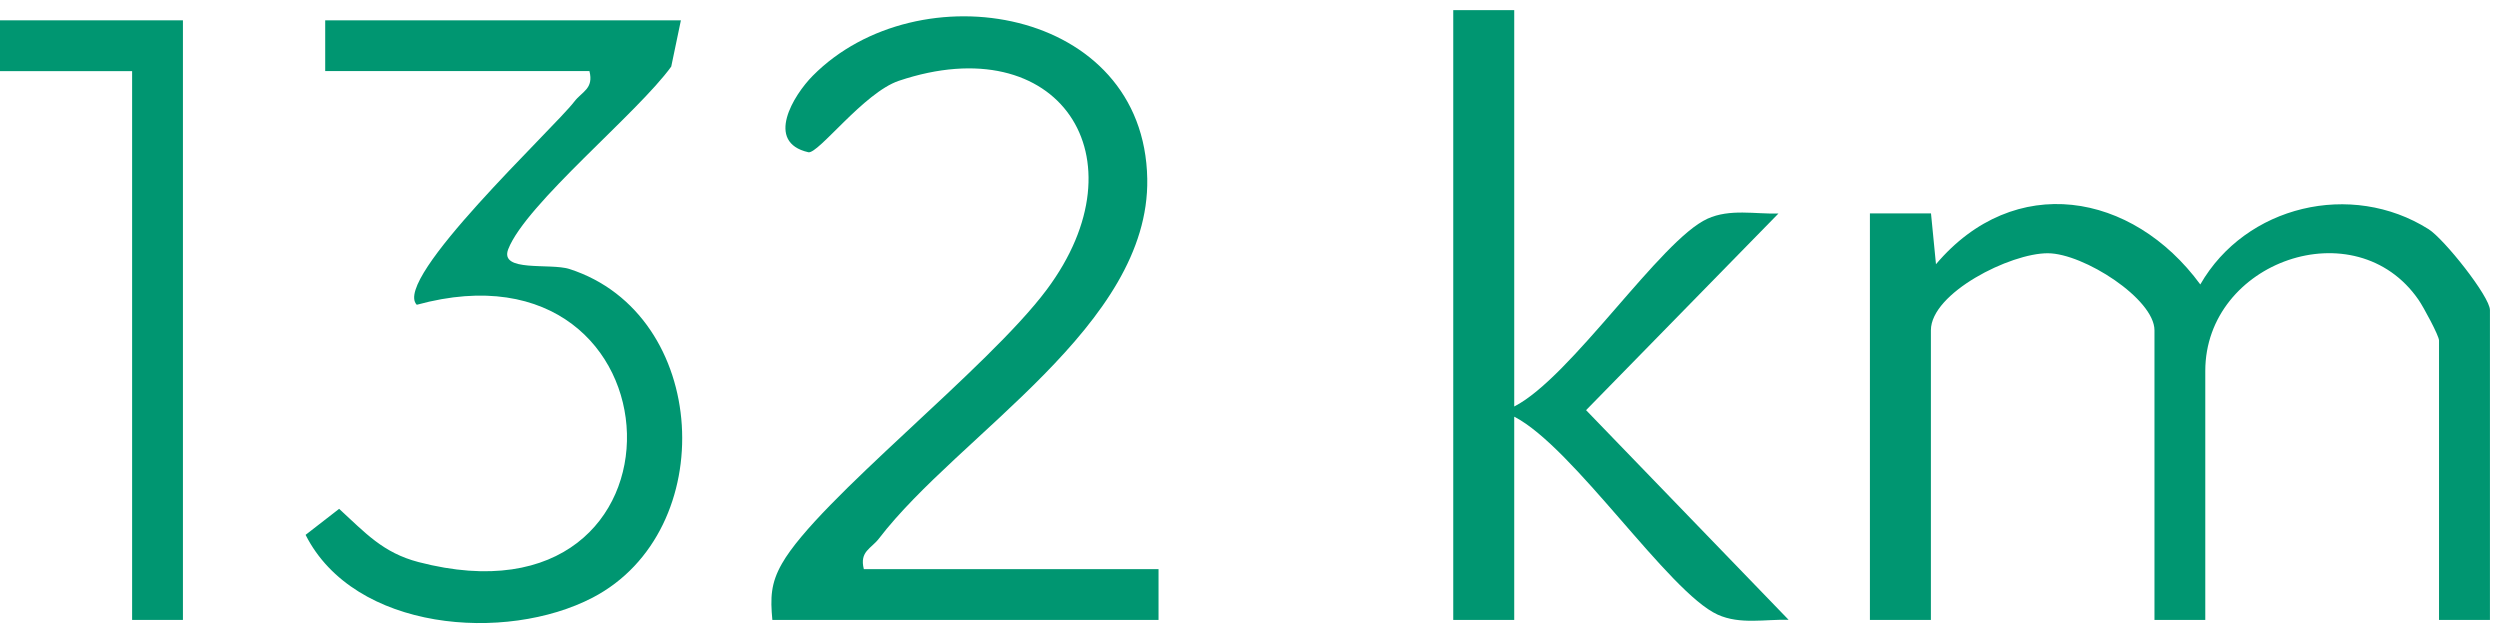
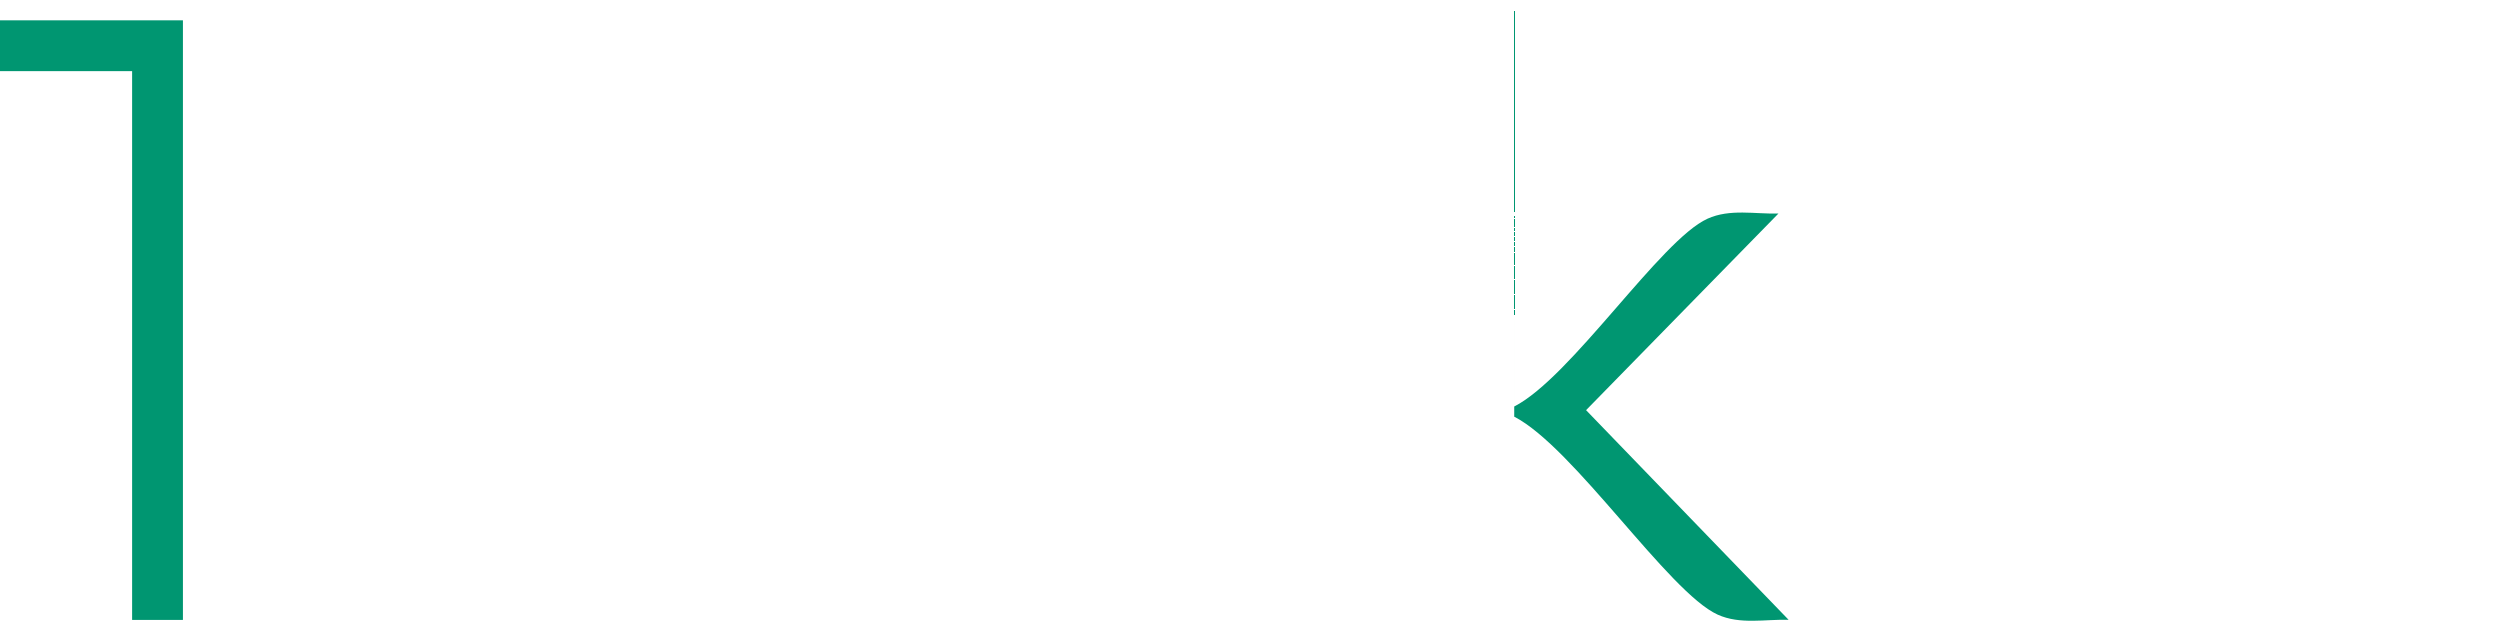
<svg xmlns="http://www.w3.org/2000/svg" id="Layer_1" version="1.1" viewBox="0 0 246 62">
  <defs>
    <style> .st0 { fill: #009671; } </style>
  </defs>
  <polygon class="st0" points="0 2 18 2 18 61 13 61 13 7 0 7 0 2" />
-   <path class="st0" d="M245,61h-5v-27.5c0-.46-1.53-3.3-2.01-3.99-6.2-9-20.99-3.78-20.99,6.99v24.5h-5v-28.5c0-3.09-6.98-7.57-10.49-7.58-3.69-.02-11.51,3.91-11.51,7.58v28.5h-6V21h6.01s.49,5,.49,5c7.71-9.11,19.32-7.13,26.01,1.99,4.46-7.77,14.86-10.23,22.46-5.44,1.53.96,6.04,6.64,6.04,7.96v30.5Z" />
-   <path class="st0" d="M67,2l-.95,4.55c-3.26,4.54-14.3,13.5-16.04,17.97-.89,2.3,4.11,1.34,6.02,1.95,13.81,4.44,14.92,25.76,2.28,32.34-8.53,4.44-23.45,3.31-28.24-6.18l3.3-2.56c2.56,2.34,4.29,4.32,7.82,5.24,28.15,7.33,26.58-32.65-.18-25.32-2.46-2.51,13.48-17.35,15.5-19.99.77-1.01,1.93-1.26,1.49-3.01h-26V2h35Z" />
-   <path class="st0" d="M85,56h29v5h-38c-.2-2.17-.17-3.6.95-5.55,3.57-6.27,20.24-19.16,26.05-26.95,9.7-13.01,1.2-25.84-14.55-20.55-3.45,1.16-7.95,7.25-8.91,7.03-4.3-.98-1.46-5.61.43-7.52,10.37-10.47,32.63-6.78,32.92,10.14.25,14.43-18.52,25.11-26.4,35.39-.77,1.01-1.93,1.26-1.49,3.01Z" />
-   <path class="st0" d="M149,1v39c5.61-2.87,14.4-16.39,19.02-18.48,2.21-1,4.68-.44,6.98-.51l-18.93,19.35,19.93,20.63c-2.3-.07-4.77.49-6.98-.51-4.83-2.19-14.16-16.46-20.02-19.48v20h-6V1h6Z" />
+   <path class="st0" d="M149,1v39c5.61-2.87,14.4-16.39,19.02-18.48,2.21-1,4.68-.44,6.98-.51l-18.93,19.35,19.93,20.63c-2.3-.07-4.77.49-6.98-.51-4.83-2.19-14.16-16.46-20.02-19.48v20h-6h6Z" />
</svg>